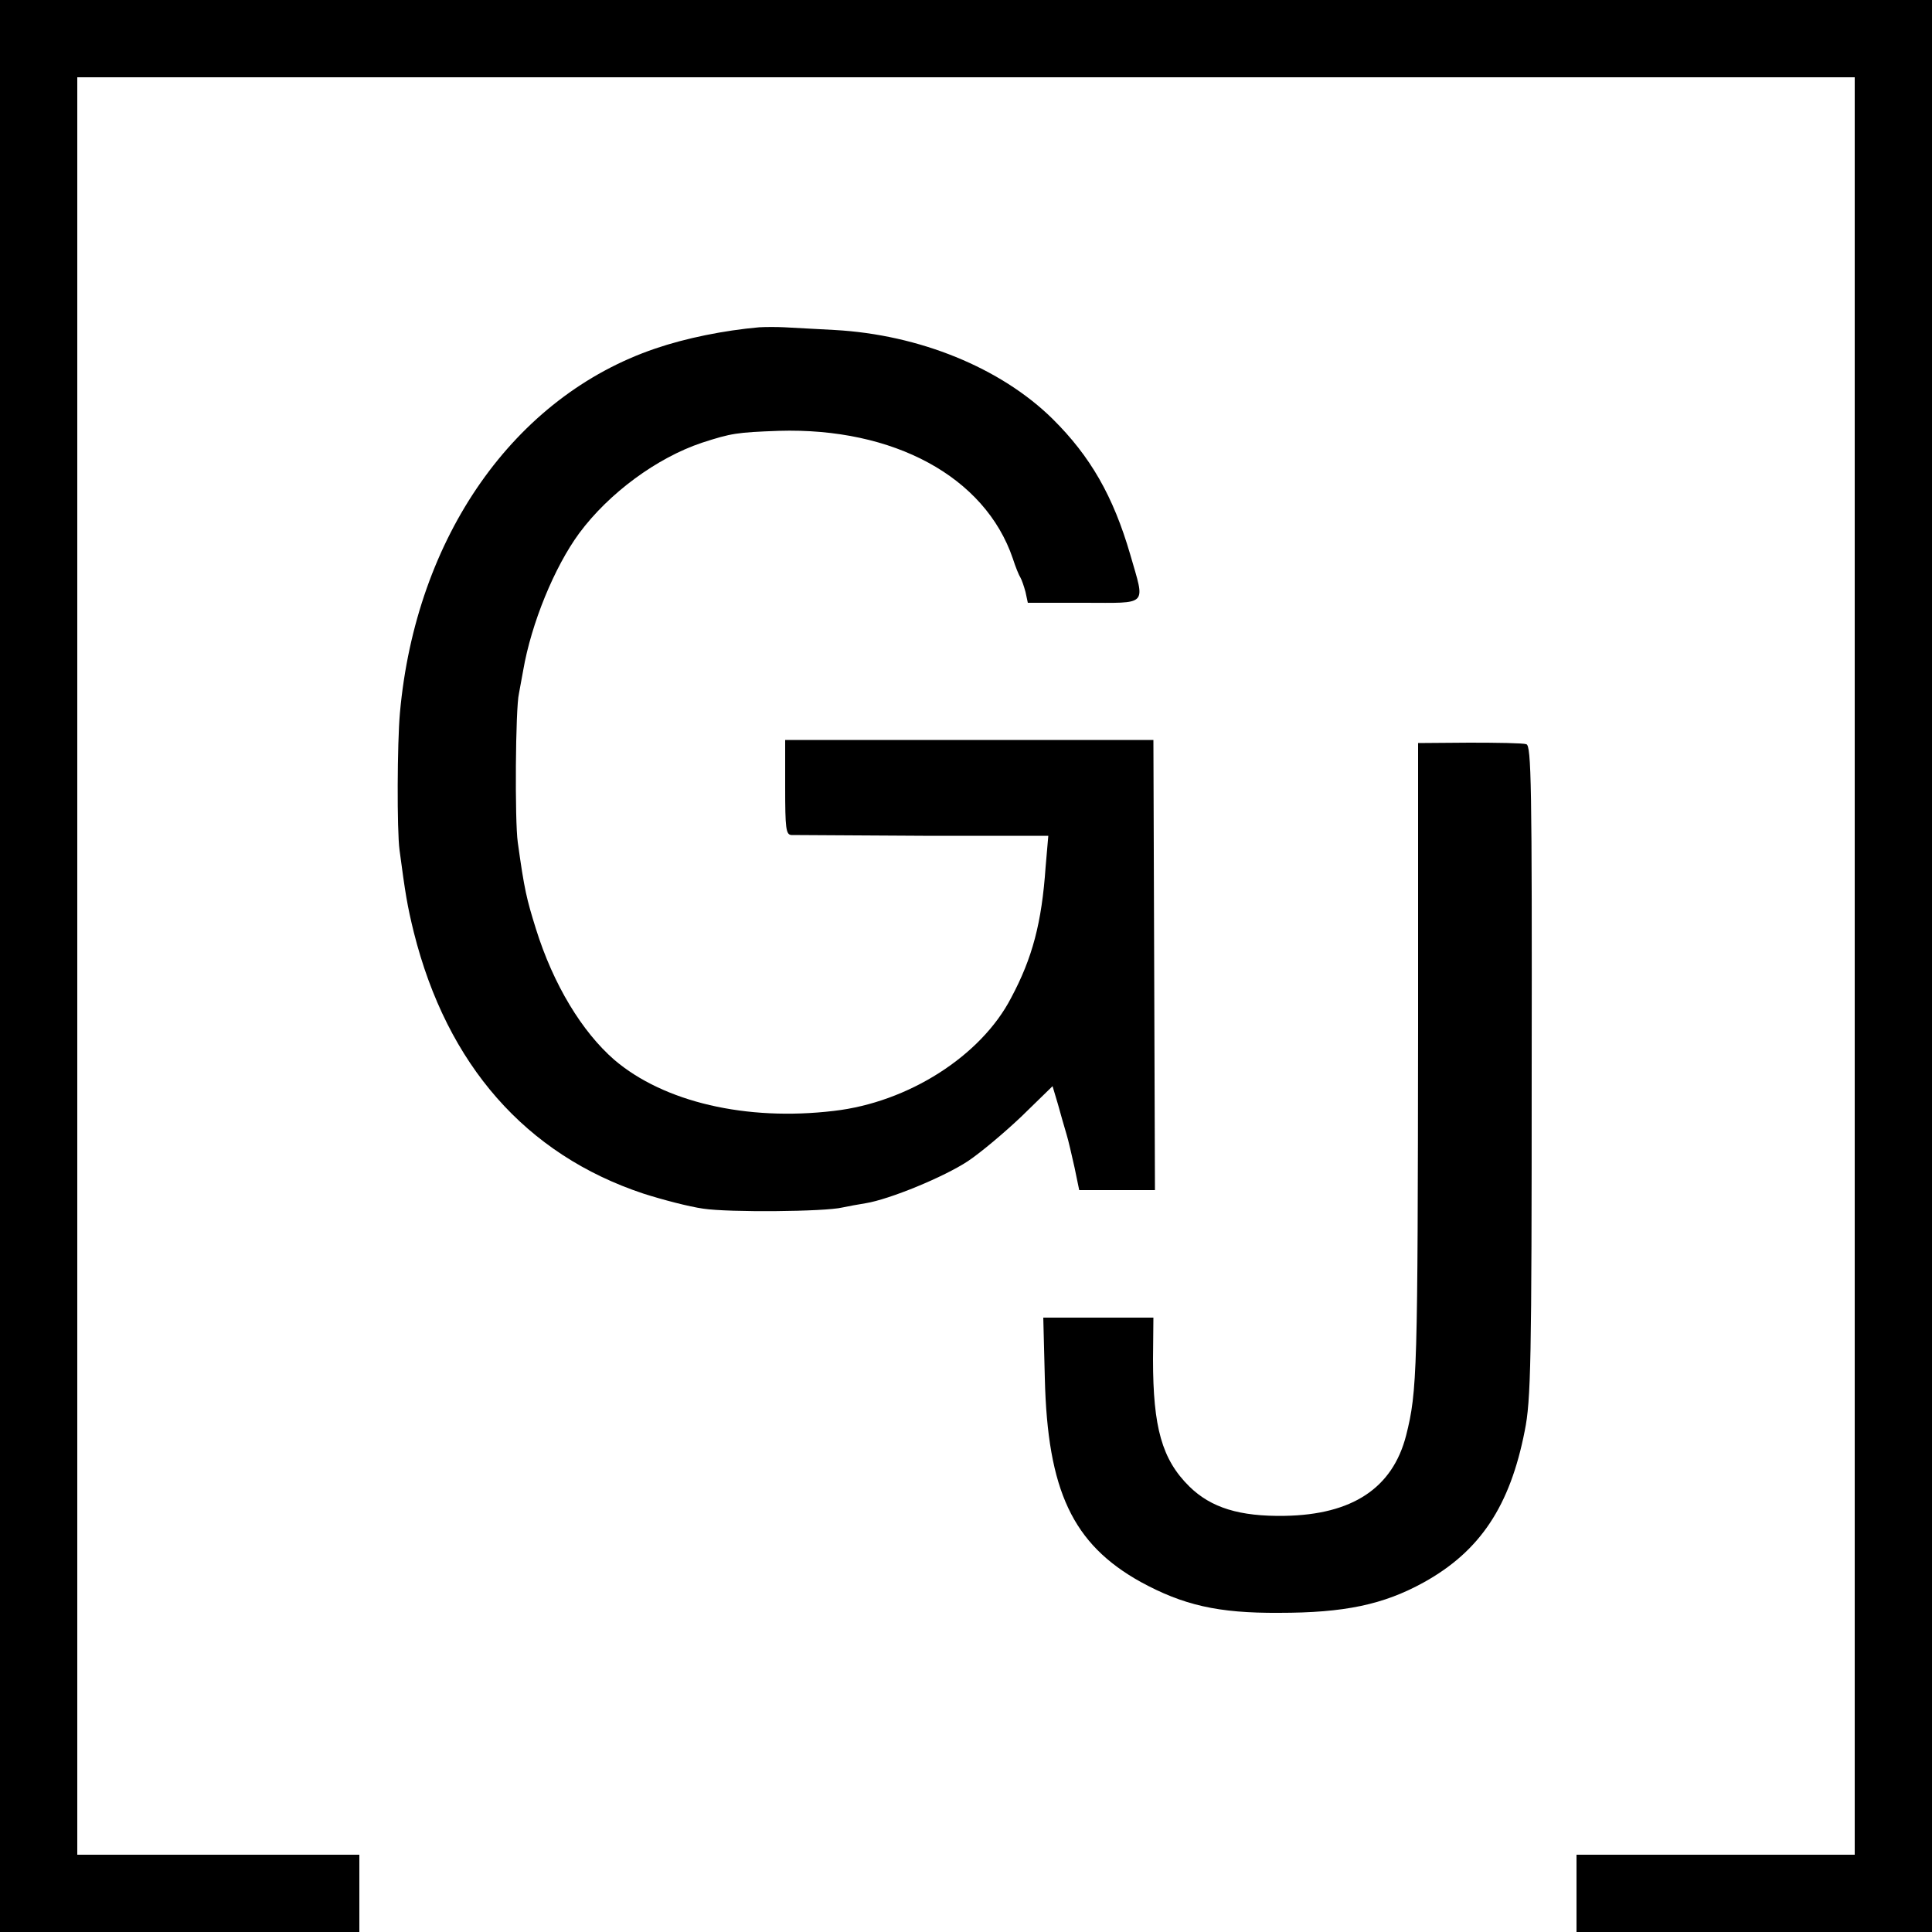
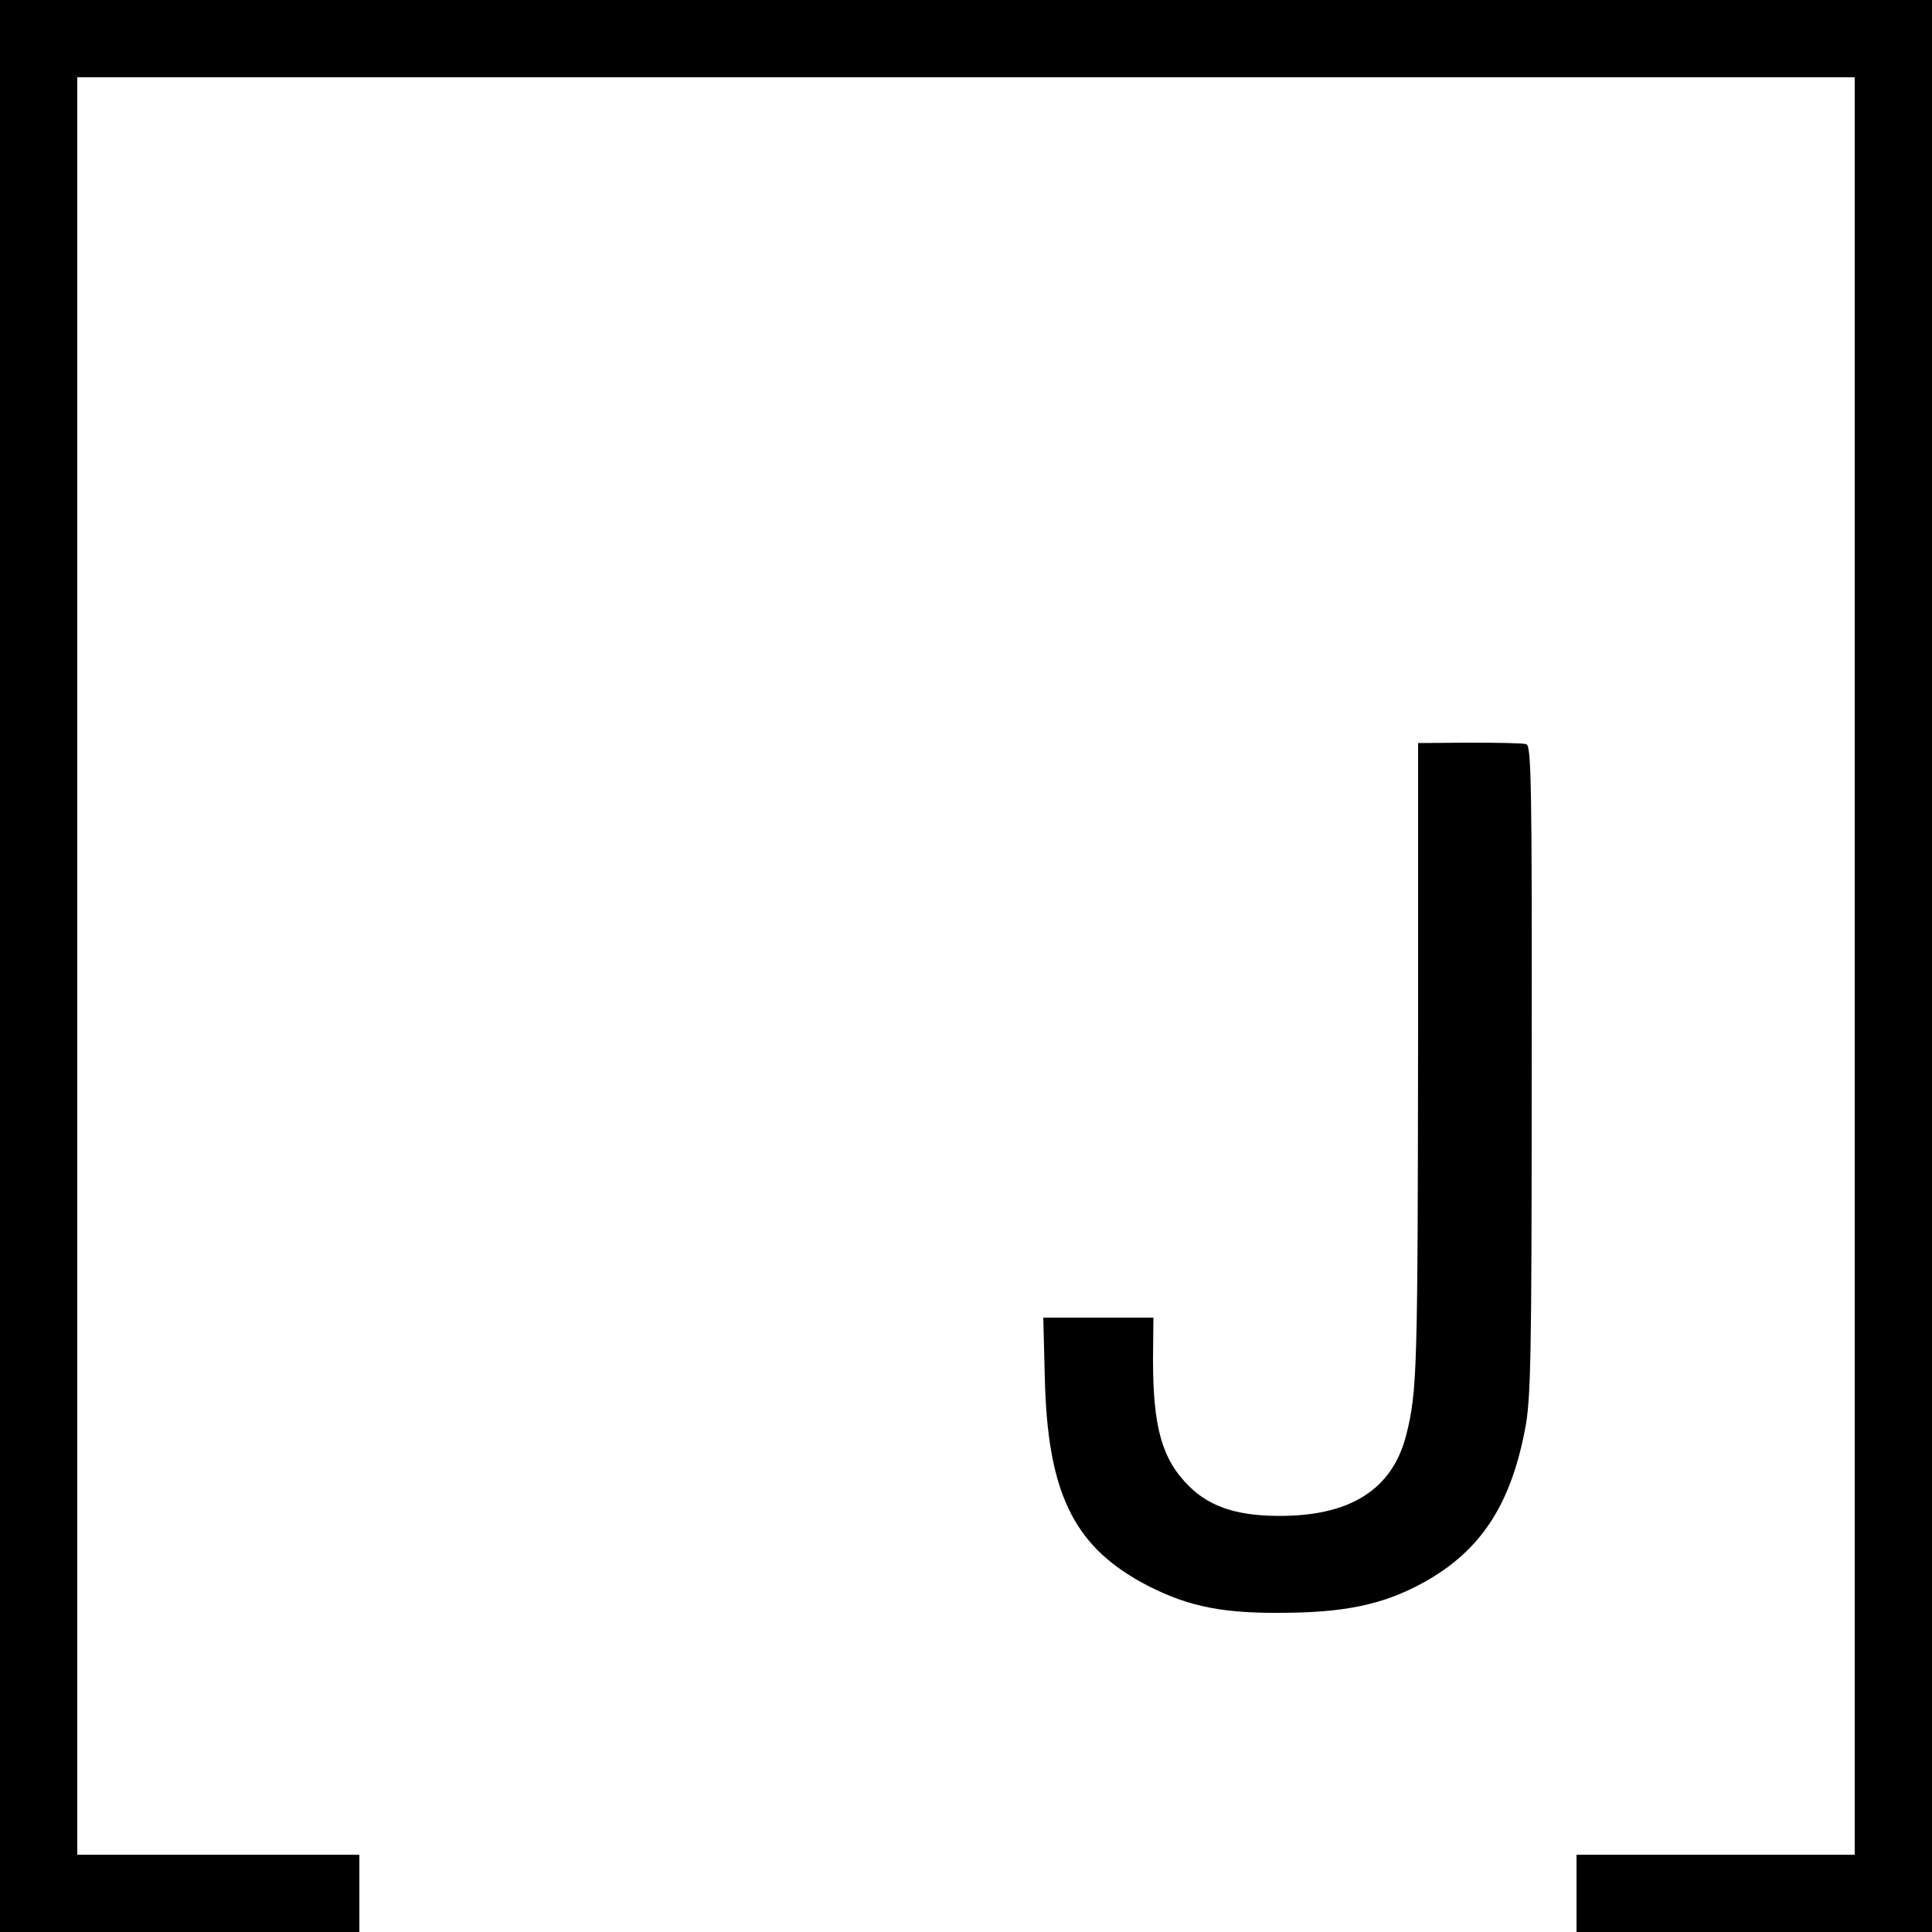
<svg xmlns="http://www.w3.org/2000/svg" version="1.0" width="500pt" height="500pt" viewBox="0 0 500 500" preserveAspectRatio="xMidYMid meet">
  <g transform="translate(0,500) scale(0.1,-0.1)" fill="#000000" stroke="none">
    <path d="M0 2500 l0 -2500 465 0 465 0 0 100 0 100 -365 0 -365 0 0 2300 0 2300 2300 0 2300 0 0 -2300 0 -2300 -360 0 -360 0 0 -100 0 -100 460 0 460 0 0 2500 0 2500 -2500 0 -2500 0 0 -2500z" />
-     <path d="M1965 4153 c-91 -8 -190 -28 -269 -55 -365 -124 -620 -487 -661 -943 -7 -77 -8 -304 -1 -355 15 -113 20 -144 37 -213 86 -343 290 -575 594 -676 50 -16 119 -34 155 -39 66 -10 314 -8 360 3 14 3 41 8 60 11 62 10 203 68 265 109 33 22 96 75 140 117 l79 77 14 -47 c7 -26 17 -60 22 -77 5 -16 14 -56 21 -87 l12 -58 98 0 98 0 -2 583 -2 582 -477 0 -476 0 0 -122 c0 -107 2 -123 16 -124 10 0 163 -1 341 -2 l324 0 -7 -81 c-10 -144 -34 -235 -89 -338 -78 -151 -267 -271 -459 -293 -227 -27 -440 23 -568 132 -84 73 -158 195 -203 339 -24 77 -30 101 -47 224 -8 55 -6 348 3 385 2 11 7 38 11 60 21 122 81 268 145 355 77 104 201 195 317 234 77 25 91 27 199 31 298 9 534 -119 606 -330 7 -22 16 -44 20 -50 3 -5 9 -22 13 -37 l6 -28 145 0 c169 0 159 -11 120 125 -44 151 -103 254 -201 351 -134 132 -345 218 -564 230 -52 3 -111 6 -130 7 -19 1 -48 1 -65 0z" />
    <path d="M3670 2341 c-1 -891 -2 -941 -31 -1056 -35 -136 -139 -205 -314 -208 -117 -2 -191 21 -247 76 -71 70 -94 153 -94 329 l1 108 -142 0 -143 0 4 -157 c7 -291 72 -429 248 -527 110 -60 200 -81 358 -80 169 0 270 21 375 79 146 81 223 198 261 392 16 79 18 177 18 931 1 744 -1 843 -14 846 -8 3 -75 4 -147 4 l-133 -1 0 -736z" />
  </g>
</svg>